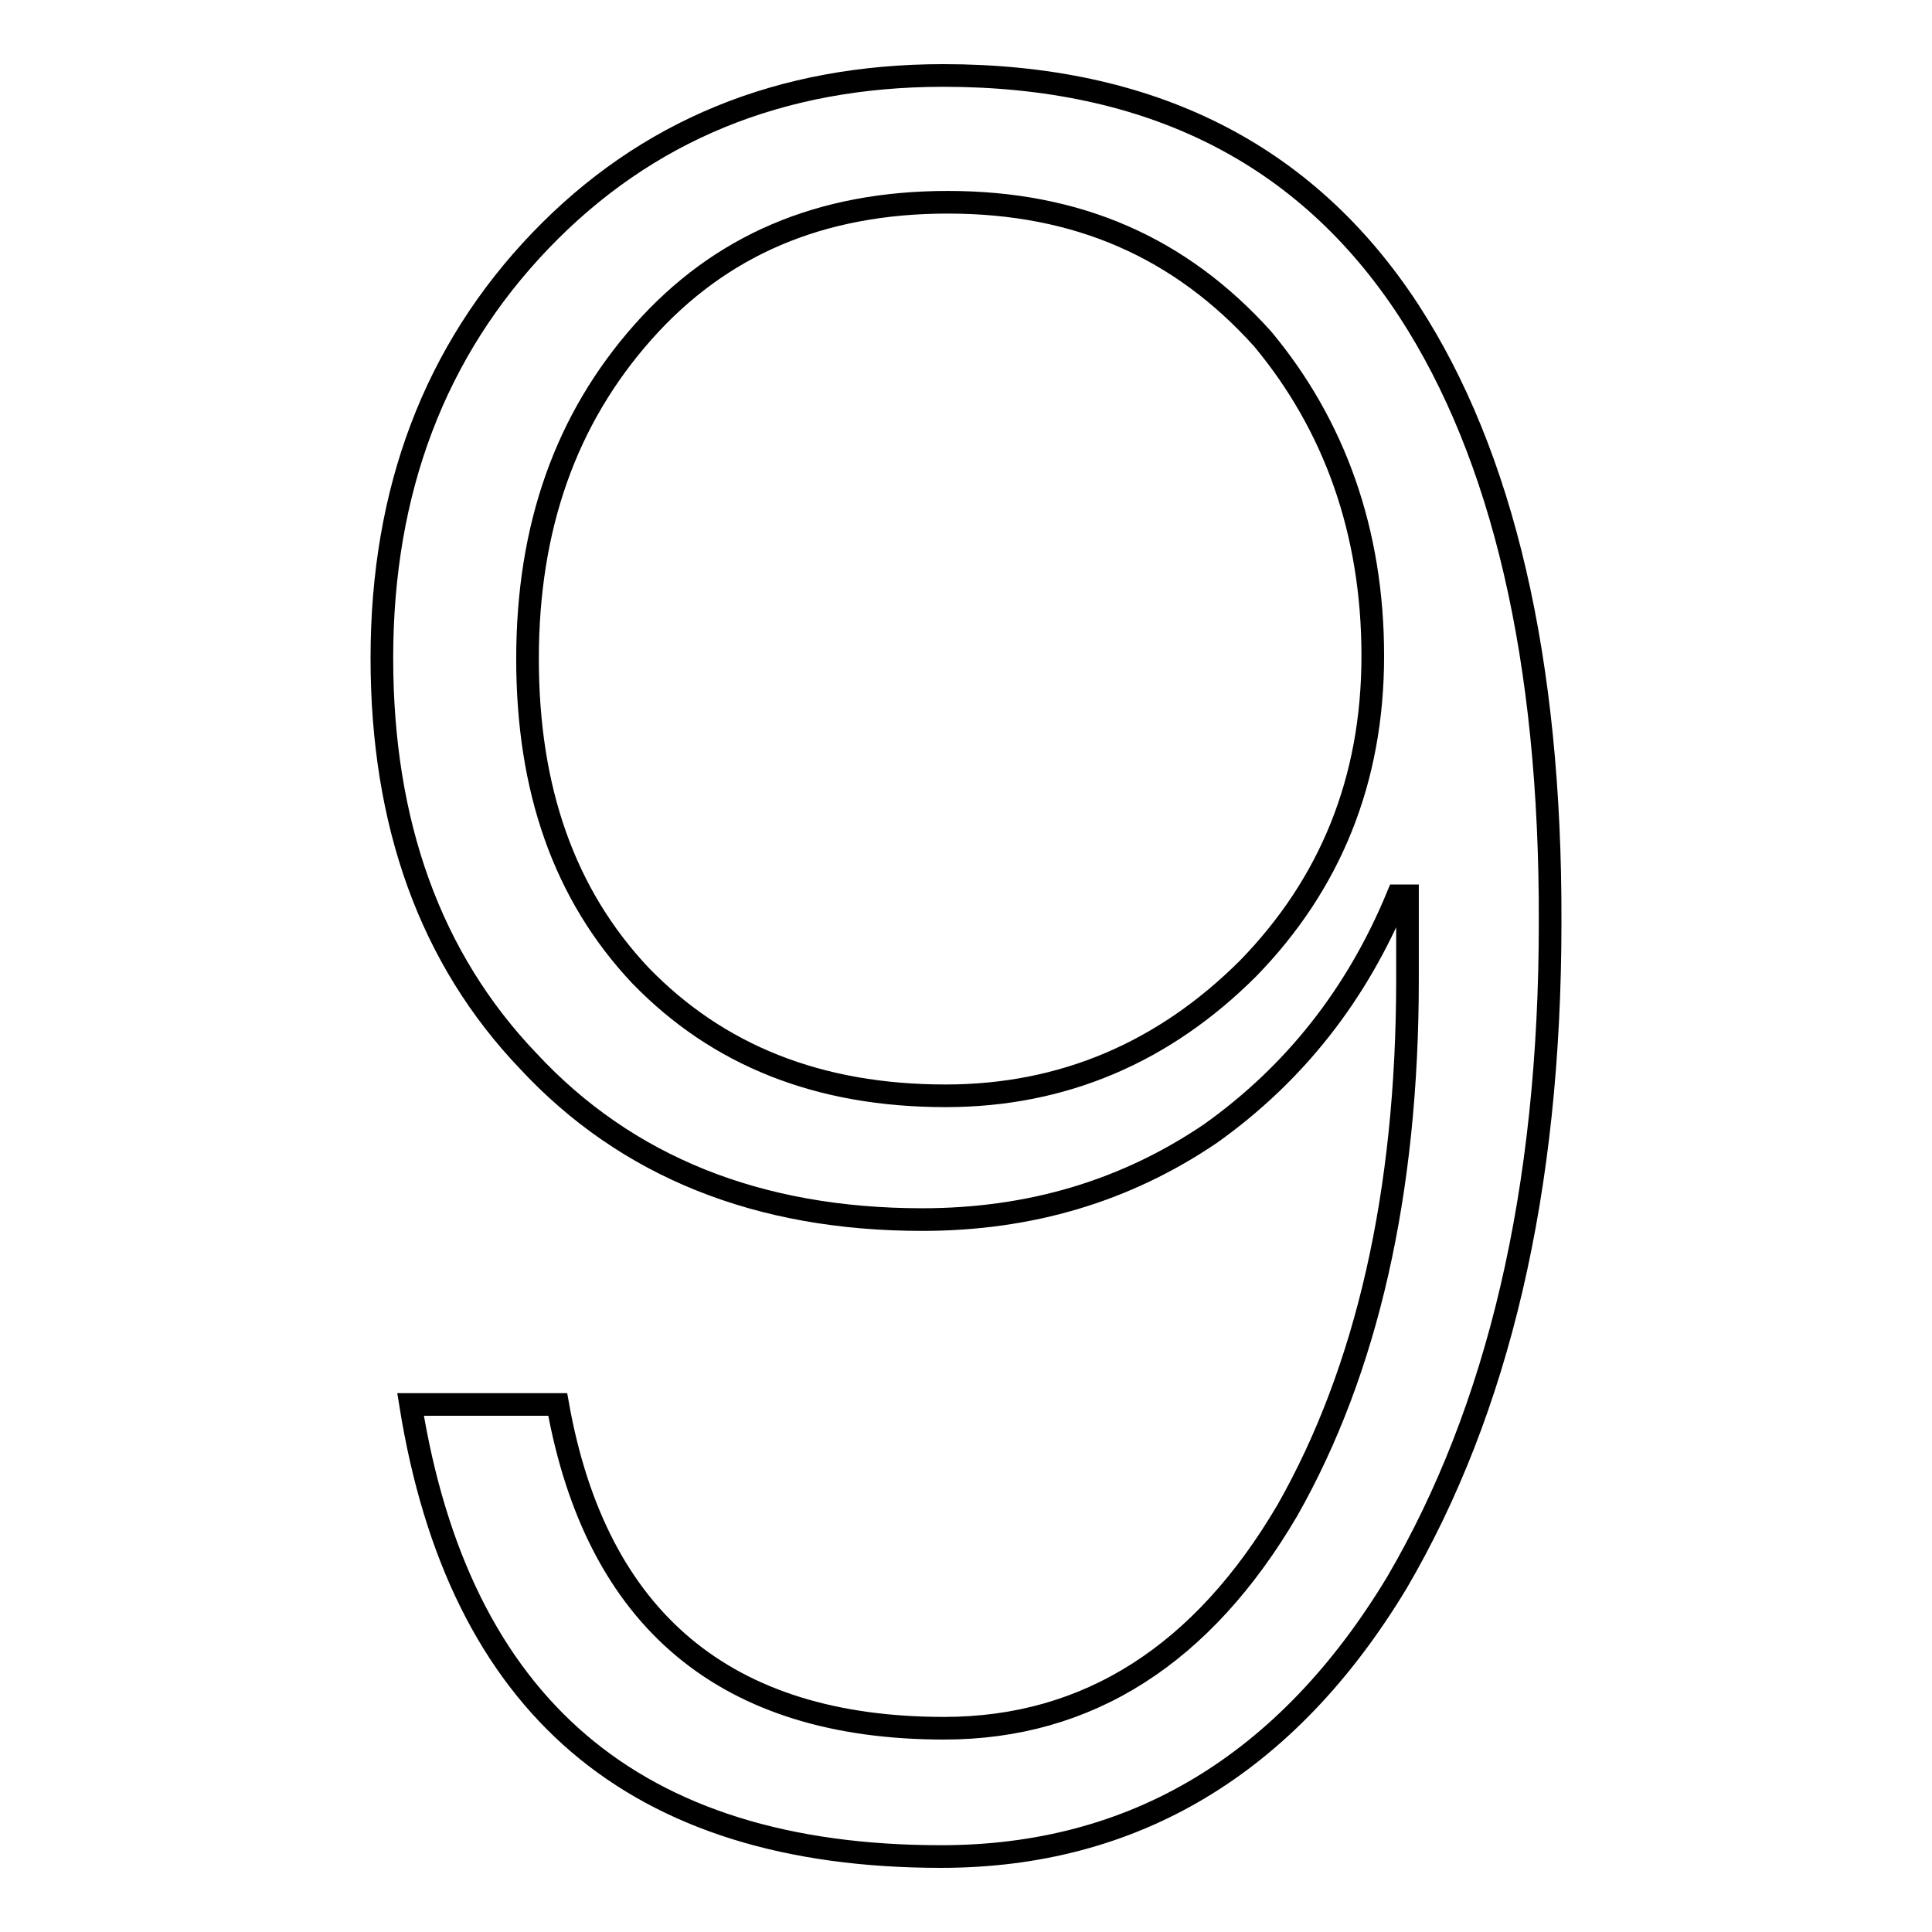
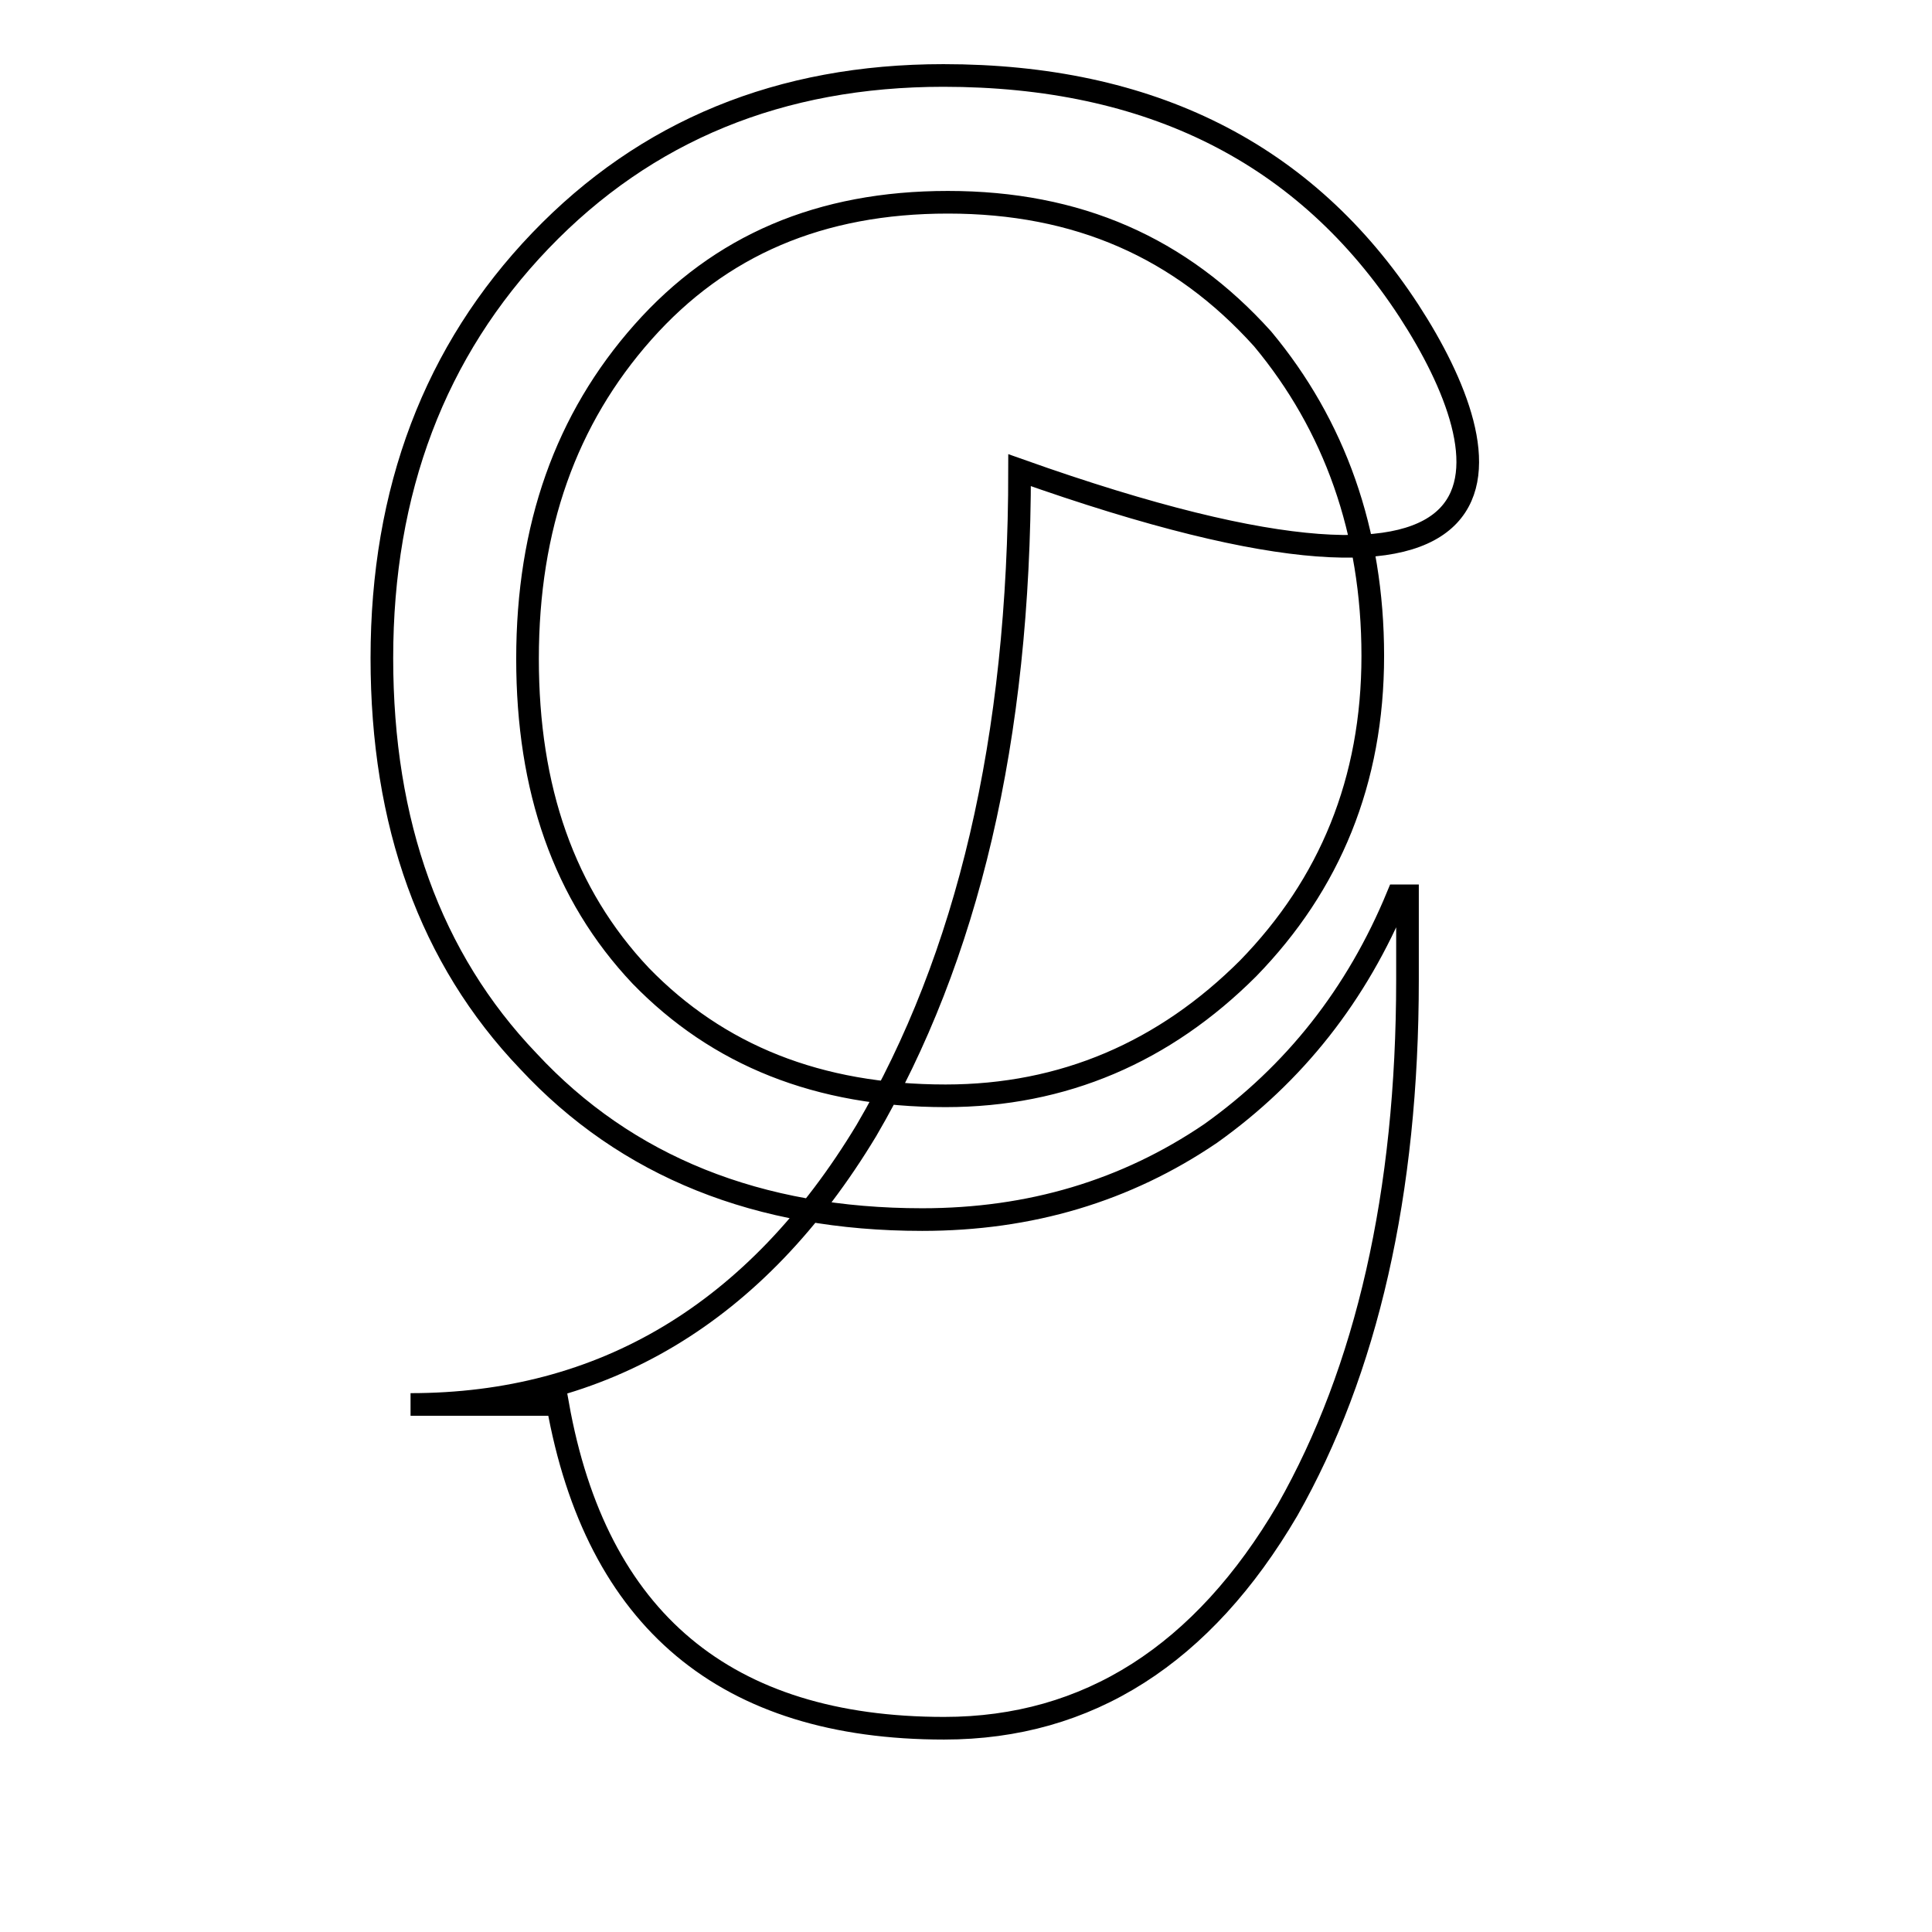
<svg xmlns="http://www.w3.org/2000/svg" version="1.1" x="0px" y="0px" viewBox="0 0 256 256" enable-background="new 0 0 256 256" xml:space="preserve">
  <g>
    <g>
-       <path stroke-width="3" fill-opacity="0" stroke="#000000" d="M186.7,41.2C173,20.2,152.3,10,125,10c-21.6,0-39.4,7.3-53.4,21.9c-14,14.6-21,33.1-21,55.3c0,21.9,6.4,39.8,19.4,53.4c13,14,30.5,21,52.2,21c14.3,0,27-3.8,38.2-11.4c11.1-7.9,19.4-18.4,24.8-31.5h1.3v11.1c0,28.3-5.4,51.8-15.9,70.3c-11.2,19.1-26.4,28.9-45.5,28.9c-28.9,0-46.1-14.3-51.2-42.9H54.4C60.8,226,84,246,124.7,246c25.5,0,45.8-12.1,60.4-36.3c13.4-22.9,20.3-51.8,20.3-87.5C205.5,87.3,199.1,60.3,186.7,41.2z M165.4,128.3c-11.1,11.1-24.5,16.9-40.1,16.9c-16.9,0-30.2-5.4-40.4-15.9c-10.2-10.8-15-24.8-15-42c0-17.5,5.1-31.8,15.3-43.3c10.2-11.5,23.5-17.2,40.4-17.2c17.2,0,30.8,6,41.7,18.1c9.5,11.4,14.6,25.5,14.6,42C181.9,103.5,176.2,117.2,165.4,128.3z" />
+       <path stroke-width="3" fill-opacity="0" stroke="#000000" d="M186.7,41.2C173,20.2,152.3,10,125,10c-21.6,0-39.4,7.3-53.4,21.9c-14,14.6-21,33.1-21,55.3c0,21.9,6.4,39.8,19.4,53.4c13,14,30.5,21,52.2,21c14.3,0,27-3.8,38.2-11.4c11.1-7.9,19.4-18.4,24.8-31.5h1.3v11.1c0,28.3-5.4,51.8-15.9,70.3c-11.2,19.1-26.4,28.9-45.5,28.9c-28.9,0-46.1-14.3-51.2-42.9H54.4c25.5,0,45.8-12.1,60.4-36.3c13.4-22.9,20.3-51.8,20.3-87.5C205.5,87.3,199.1,60.3,186.7,41.2z M165.4,128.3c-11.1,11.1-24.5,16.9-40.1,16.9c-16.9,0-30.2-5.4-40.4-15.9c-10.2-10.8-15-24.8-15-42c0-17.5,5.1-31.8,15.3-43.3c10.2-11.5,23.5-17.2,40.4-17.2c17.2,0,30.8,6,41.7,18.1c9.5,11.4,14.6,25.5,14.6,42C181.9,103.5,176.2,117.2,165.4,128.3z" />
    </g>
  </g>
</svg>